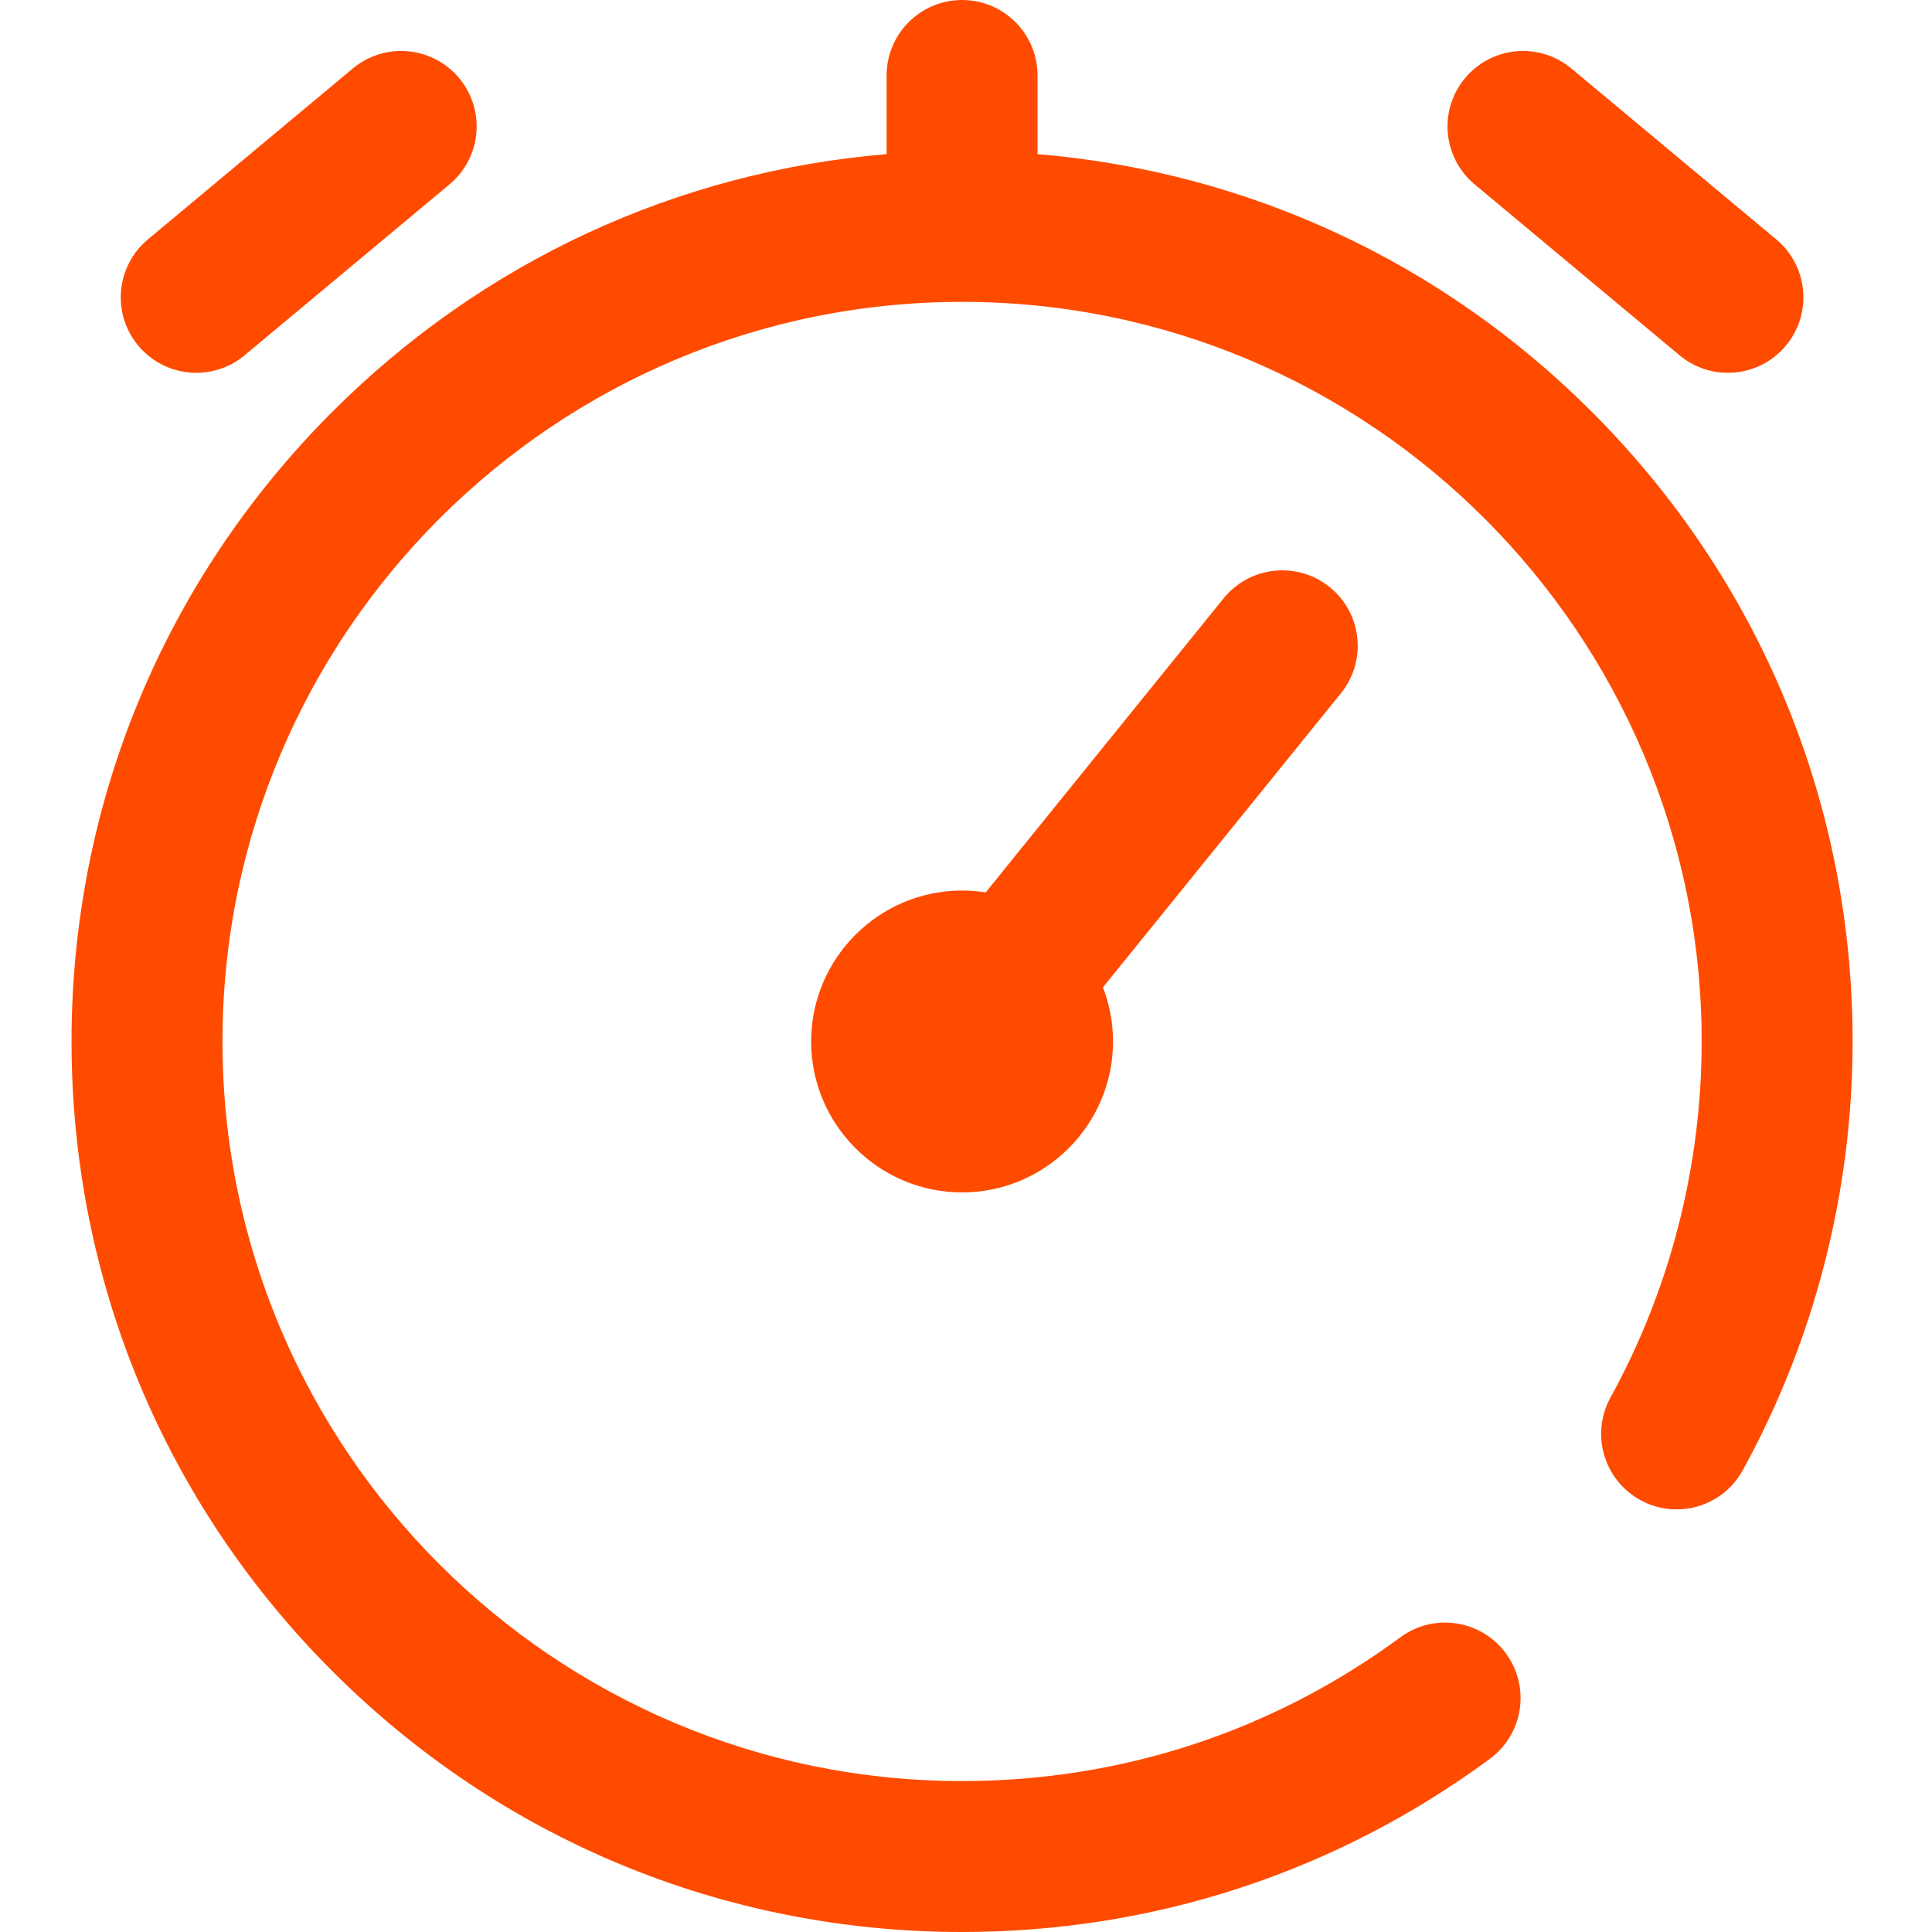
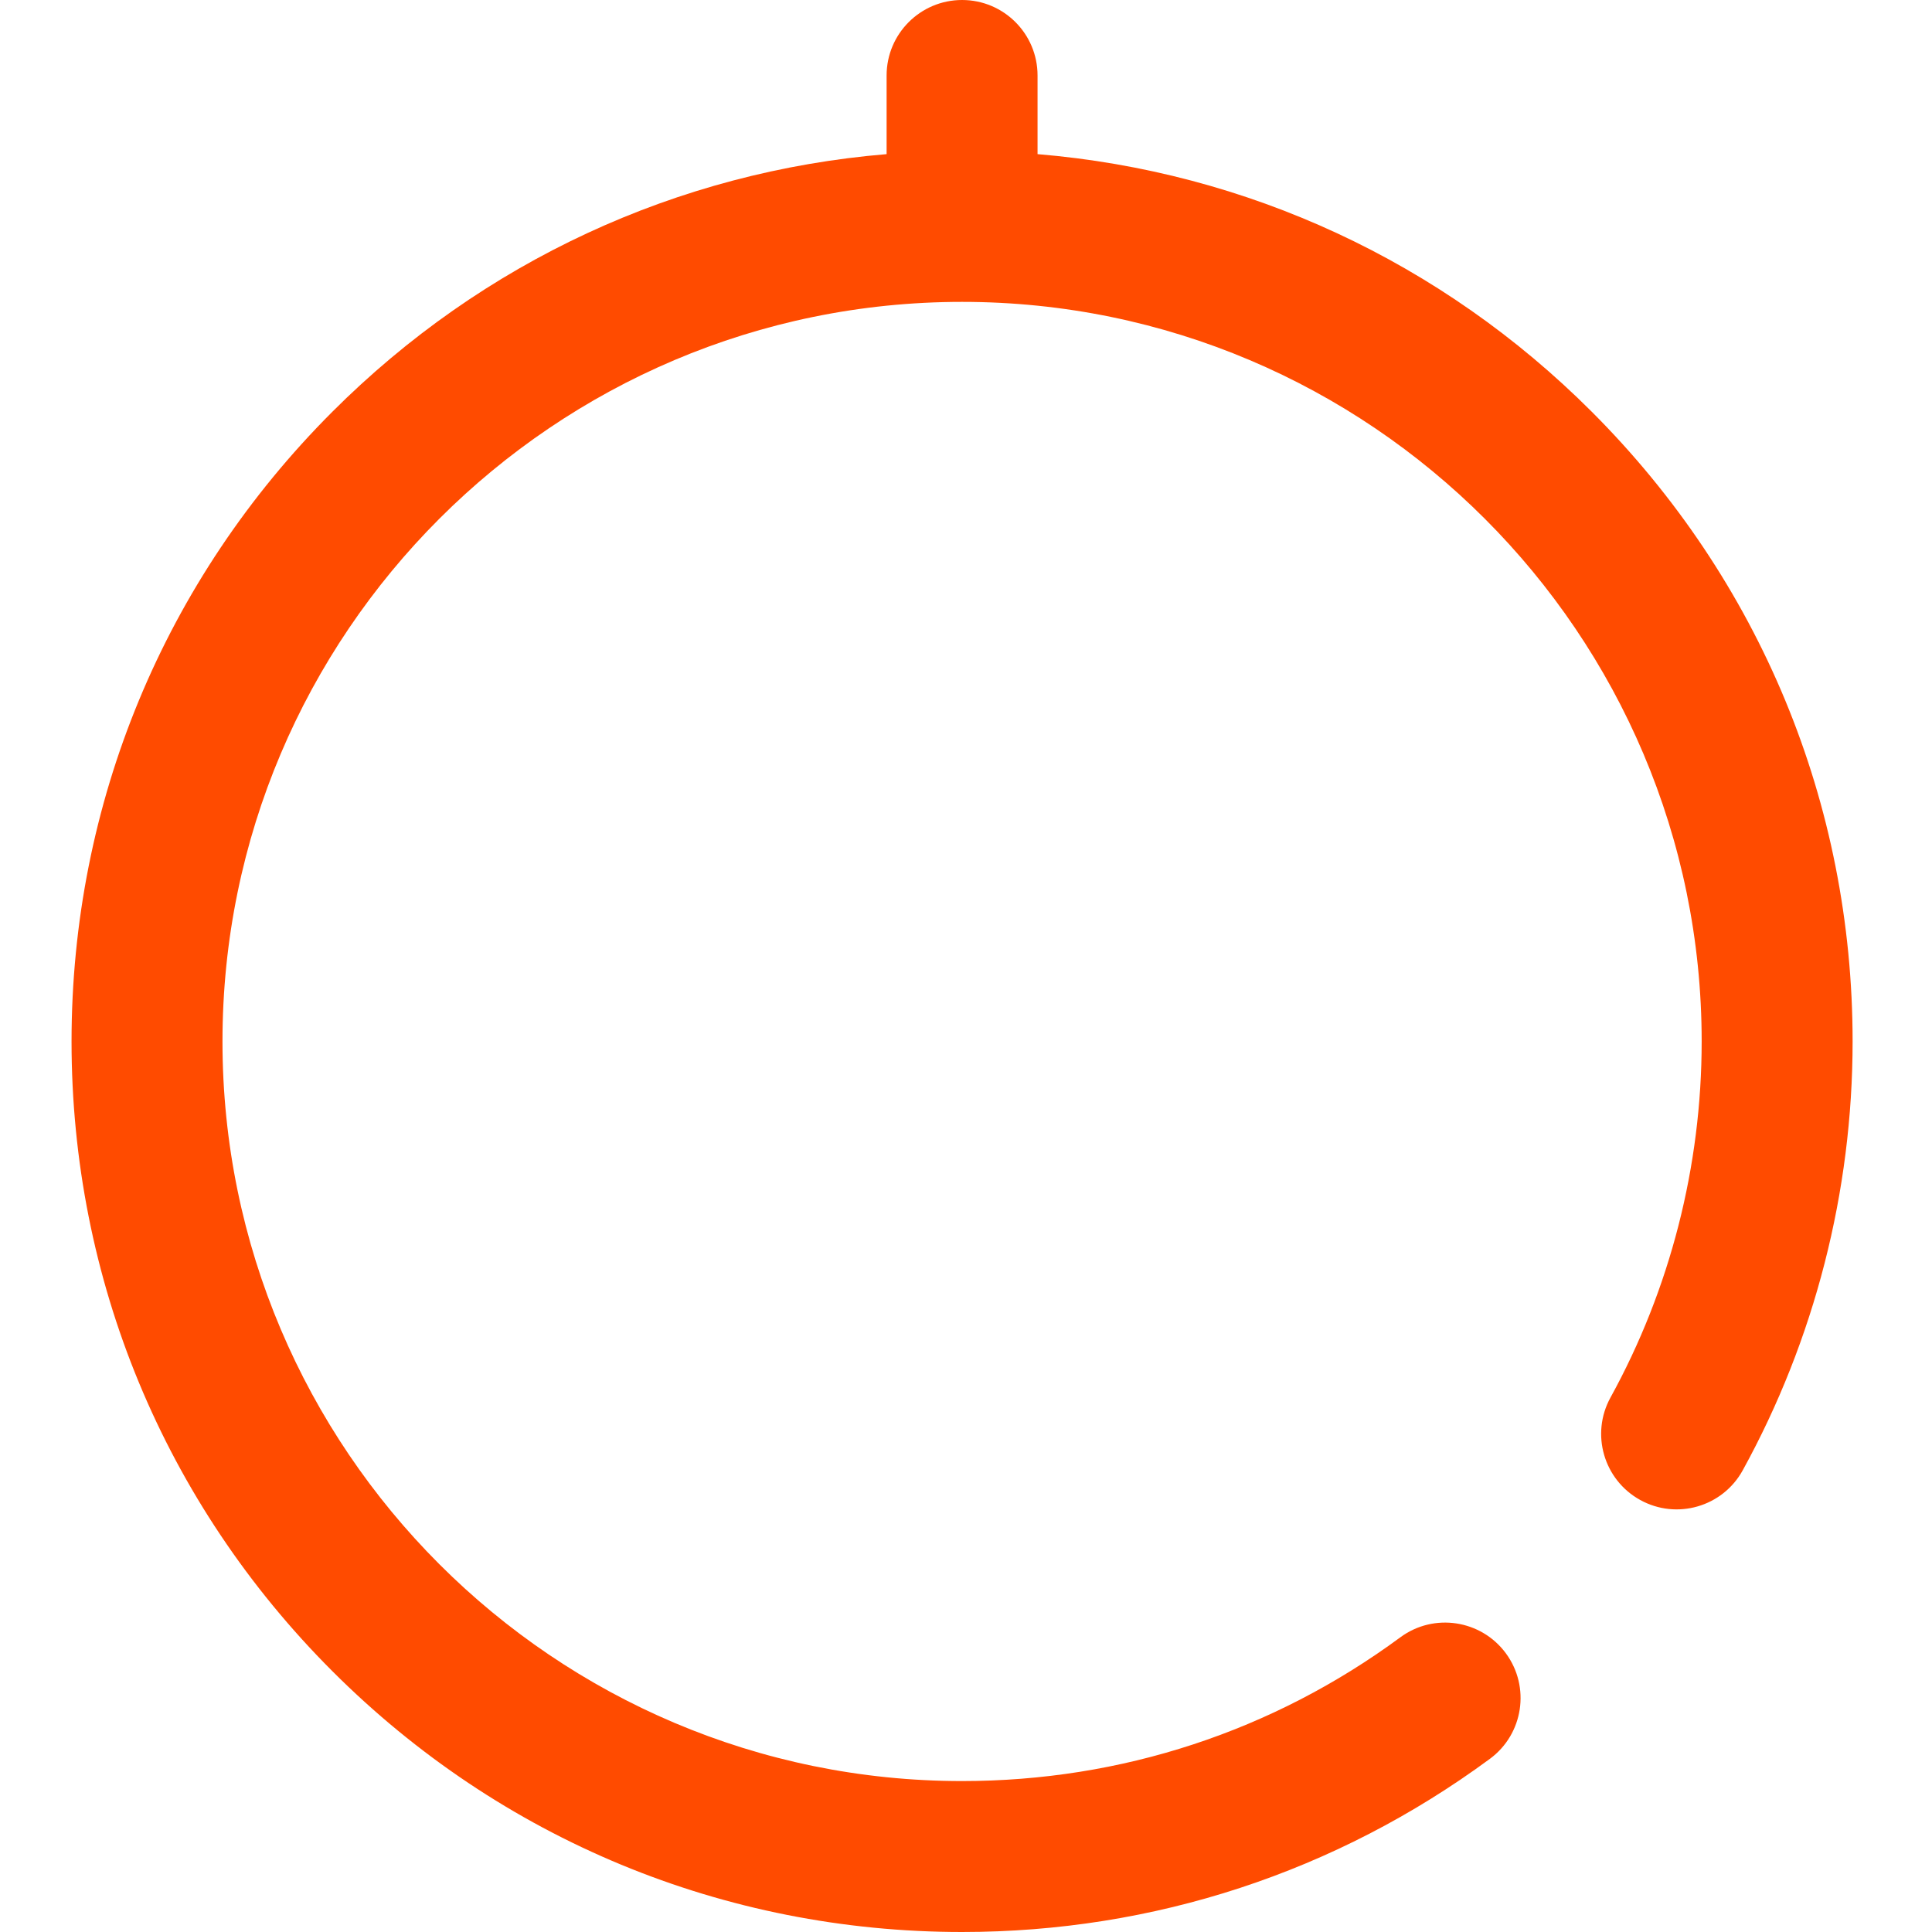
<svg xmlns="http://www.w3.org/2000/svg" width="32" height="32" viewBox="0 0 32 32" fill="none">
-   <path d="M24.425 3.054L27.819 5.885C28.053 6.08 28.337 6.175 28.619 6.175C28.977 6.175 29.333 6.022 29.58 5.725C30.022 5.195 29.951 4.407 29.42 3.965L26.026 1.134C25.496 0.692 24.708 0.764 24.266 1.294C23.823 1.824 23.895 2.612 24.425 3.054Z" fill="#FF4B00" />
-   <path d="M3.251 6.175C3.533 6.175 3.817 6.08 4.051 5.885L7.445 3.054C7.975 2.612 8.047 1.824 7.605 1.294C7.163 0.764 6.374 0.692 5.844 1.134L2.45 3.965C1.92 4.407 1.848 5.195 2.29 5.725C2.538 6.022 2.893 6.175 3.251 6.175Z" fill="#FF4B00" />
  <path d="M26.365 6.82C23.876 4.331 20.654 2.842 17.185 2.553V1.25C17.185 0.56 16.626 0 15.935 0C15.245 0 14.685 0.56 14.685 1.25V2.553C11.217 2.842 7.994 4.331 5.505 6.82C2.719 9.606 1.185 13.31 1.185 17.25C1.185 21.19 2.719 24.894 5.505 27.68C8.291 30.466 11.995 32 15.935 32C19.107 32 22.13 31.008 24.677 29.132C25.233 28.722 25.351 27.94 24.942 27.384C24.532 26.828 23.749 26.709 23.194 27.119C21.08 28.677 18.57 29.5 15.935 29.5C9.18 29.5 3.685 24.005 3.685 17.25C3.685 10.495 9.18 5 15.935 5C22.69 5 28.185 10.495 28.185 17.25C28.185 19.313 27.663 21.352 26.675 23.147C26.342 23.752 26.563 24.512 27.168 24.845C27.772 25.178 28.532 24.958 28.865 24.353C30.056 22.189 30.685 19.733 30.685 17.25C30.685 13.31 29.151 9.606 26.365 6.82Z" fill="#FF4B00" />
-   <path d="M22.025 9.725C21.488 9.291 20.701 9.374 20.267 9.91L16.326 14.781C16.198 14.761 16.068 14.75 15.935 14.75C14.557 14.75 13.435 15.872 13.435 17.25C13.435 18.629 14.557 19.75 15.935 19.75C17.314 19.75 18.435 18.629 18.435 17.25C18.435 16.934 18.376 16.632 18.268 16.354L22.21 11.483C22.644 10.946 22.561 10.159 22.025 9.725Z" fill="#FF4B00" />
</svg>